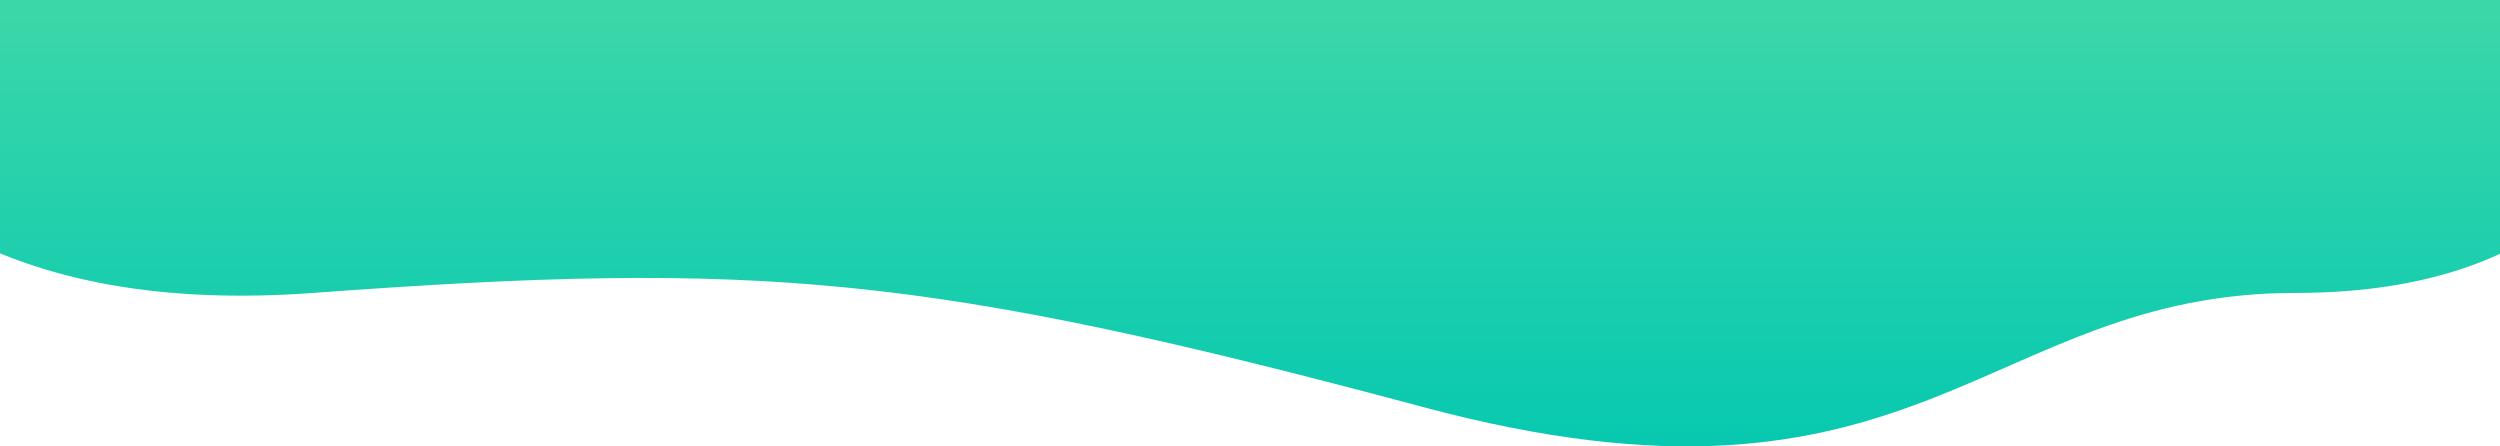
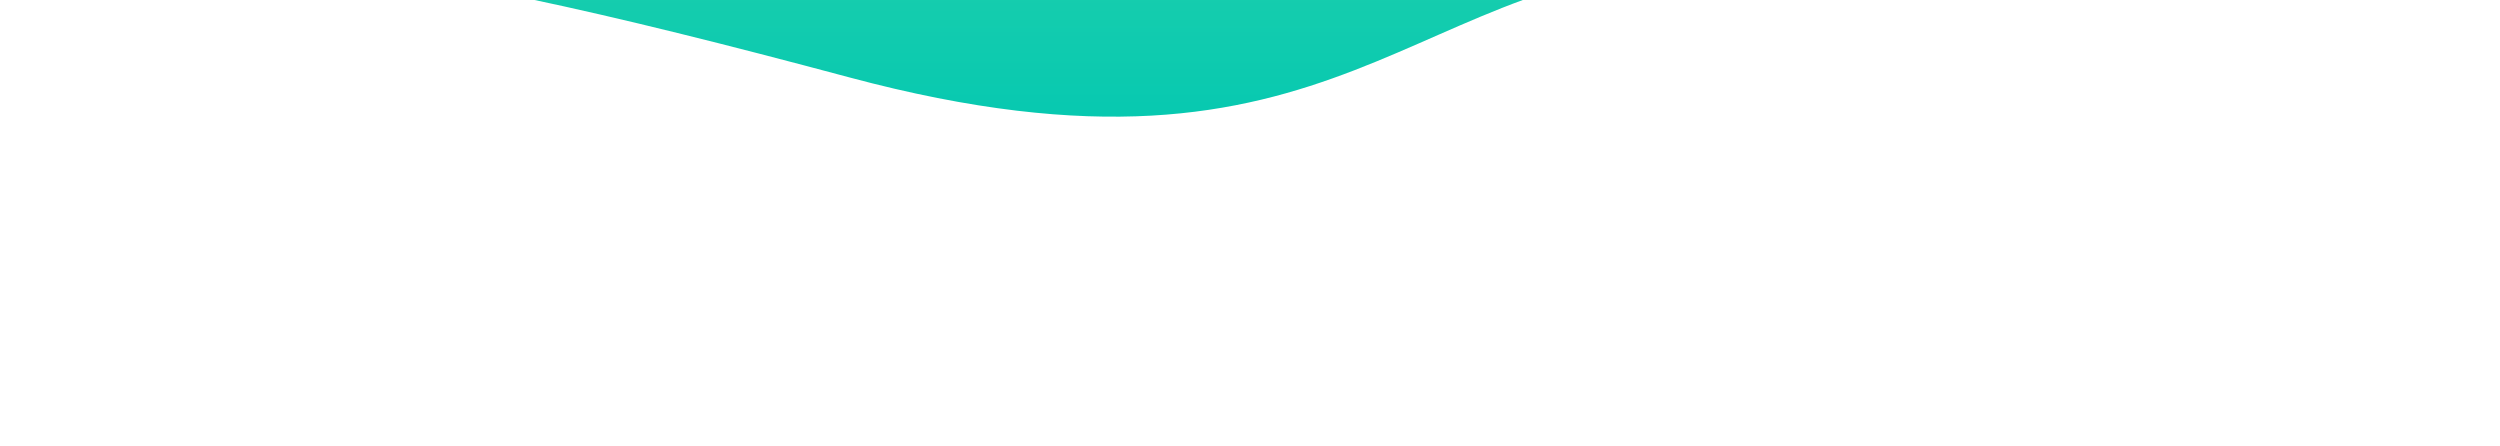
<svg xmlns="http://www.w3.org/2000/svg" width="1361" height="243" viewBox="0 0 1361 243">
  <defs>
    <linearGradient id="a" x1="50%" x2="50%" y1="93.464%" y2="1.57%">
      <stop offset="0%" stop-color="#00C7B1" />
      <stop offset="100%" stop-color="#40D8A8" />
    </linearGradient>
  </defs>
-   <path fill="url(#a)" fill-rule="evenodd" d="M-142-20C-96.06 111.585 8.065 171.41 170.375 159.478c243.465-17.9 334.118-10.214 604.416 62.142 270.297 72.355 304.845-62.142 474.78-62.142 126.108 0 199.251-59.826 219.429-179.478H-142z" />
+   <path fill="url(#a)" fill-rule="evenodd" d="M-142-20c243.465-17.9 334.118-10.214 604.416 62.142 270.297 72.355 304.845-62.142 474.78-62.142 126.108 0 199.251-59.826 219.429-179.478H-142z" />
</svg>